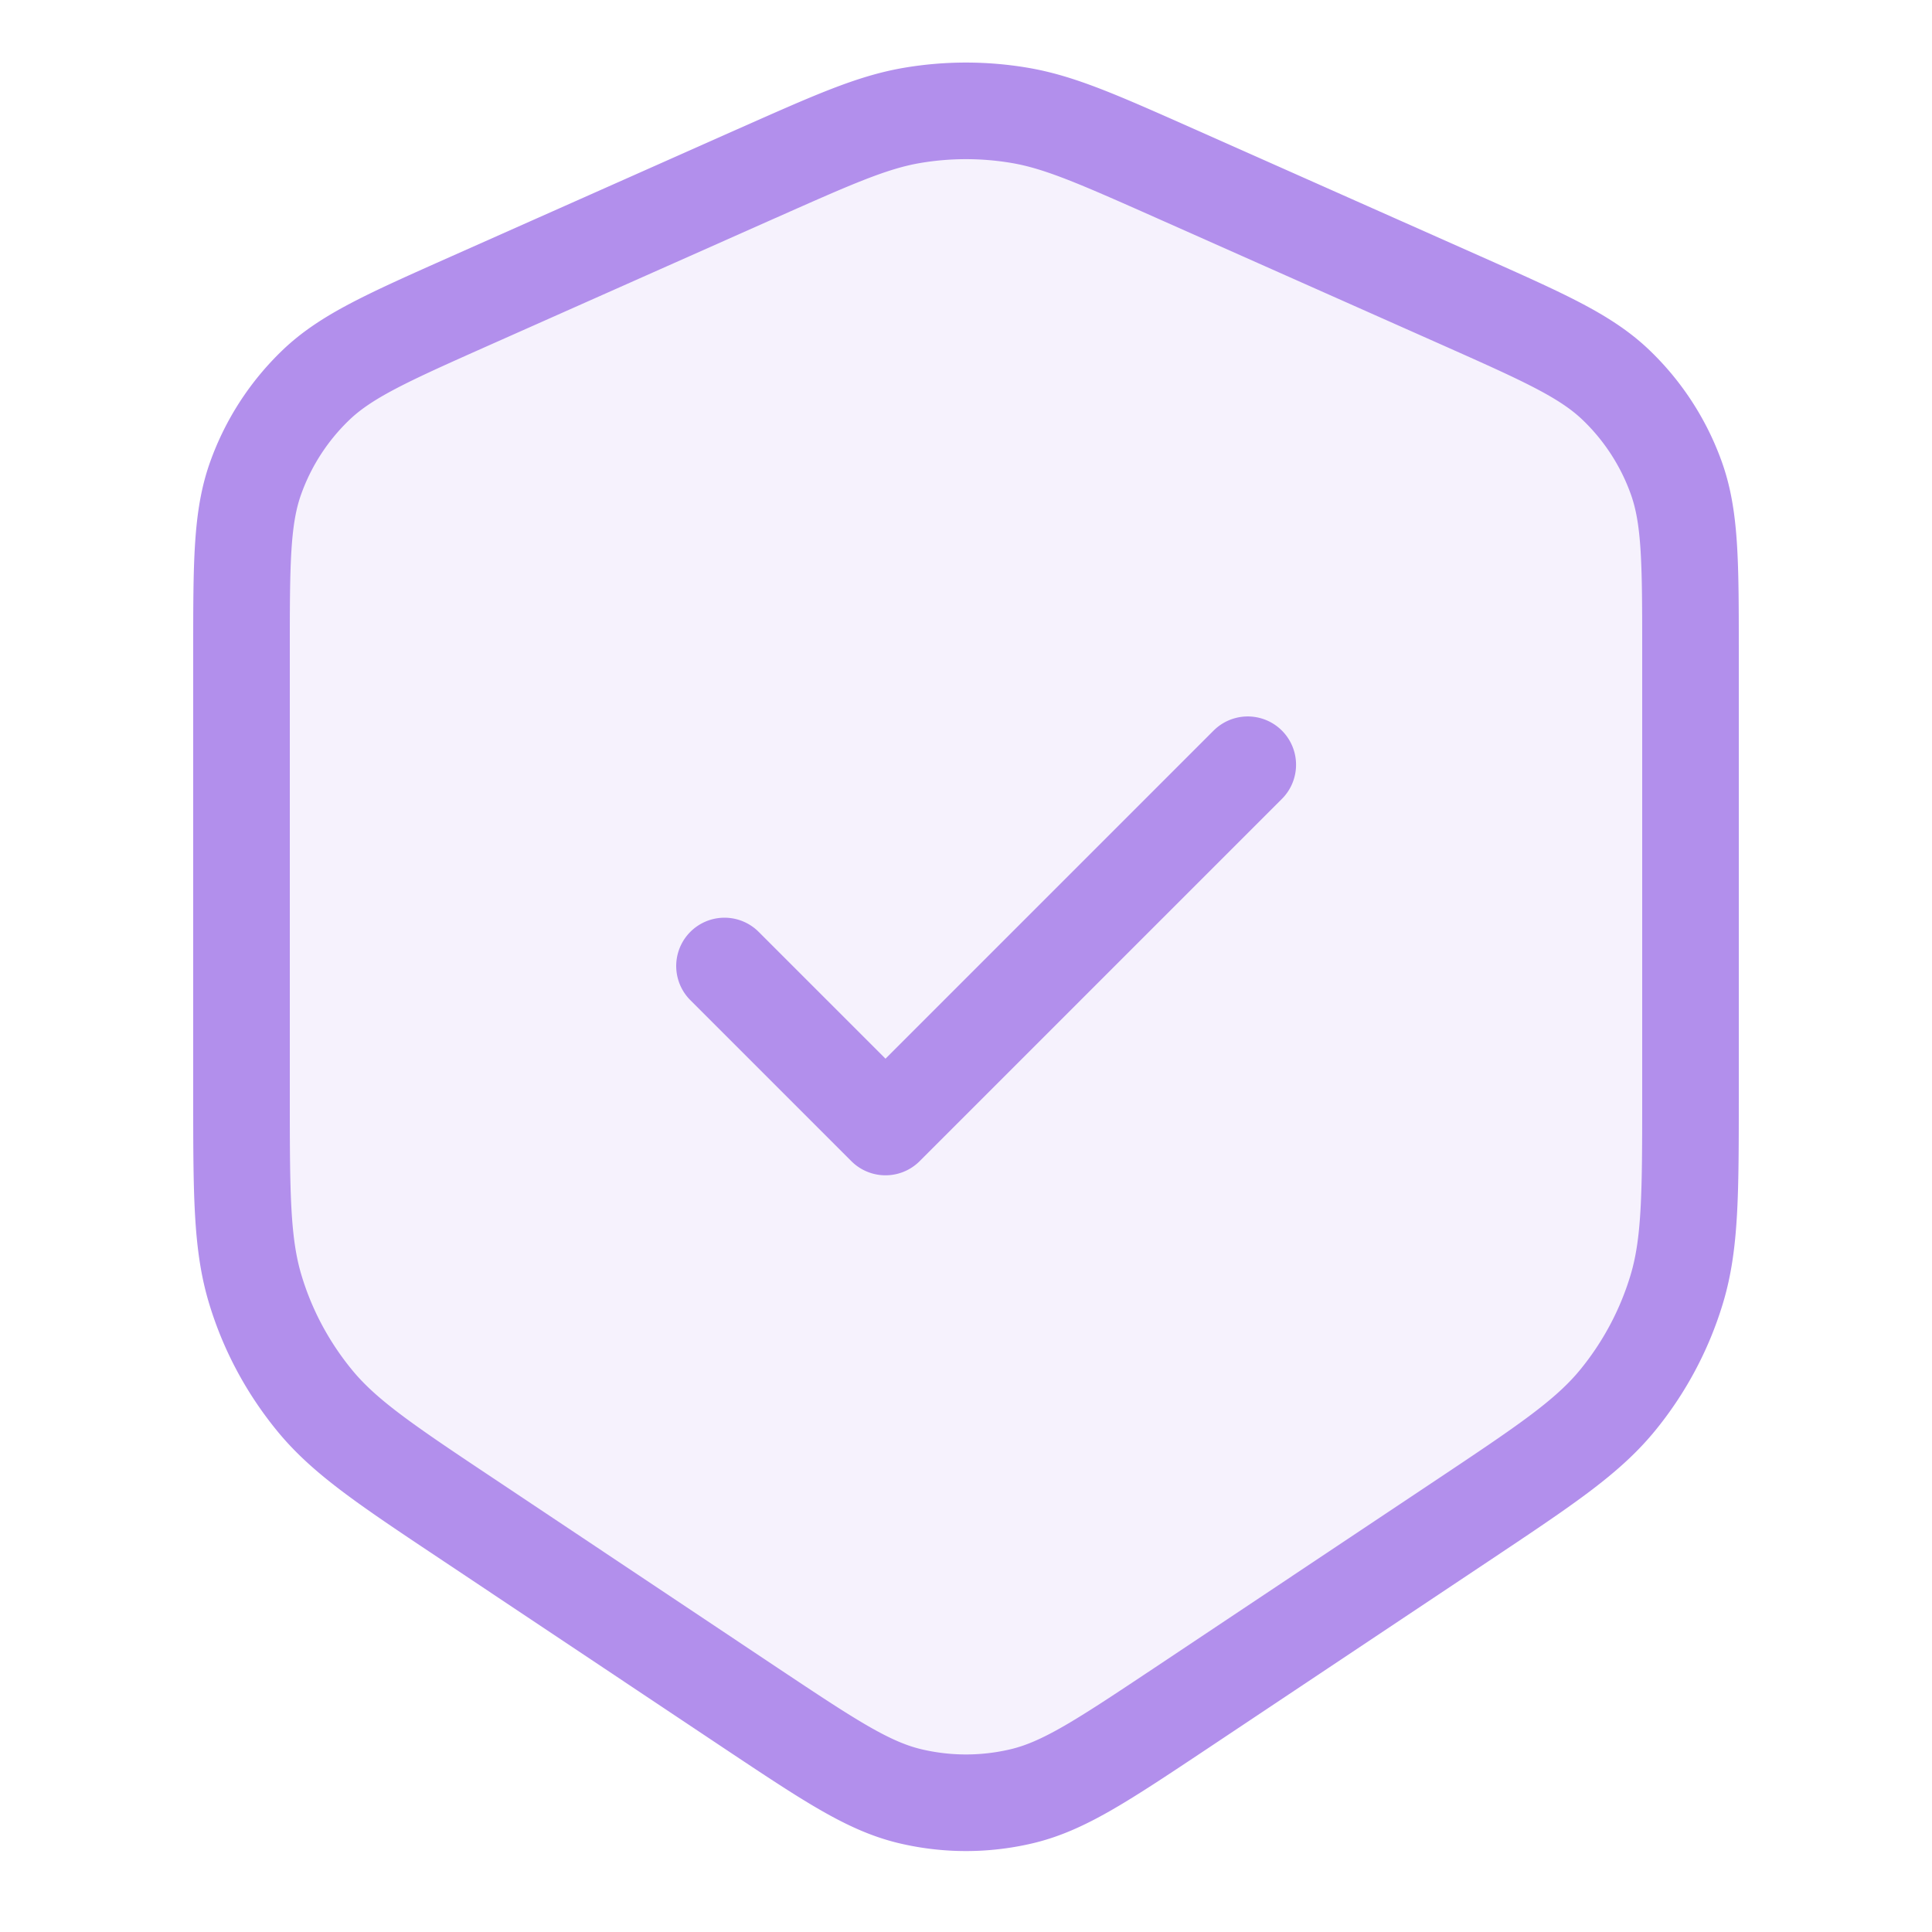
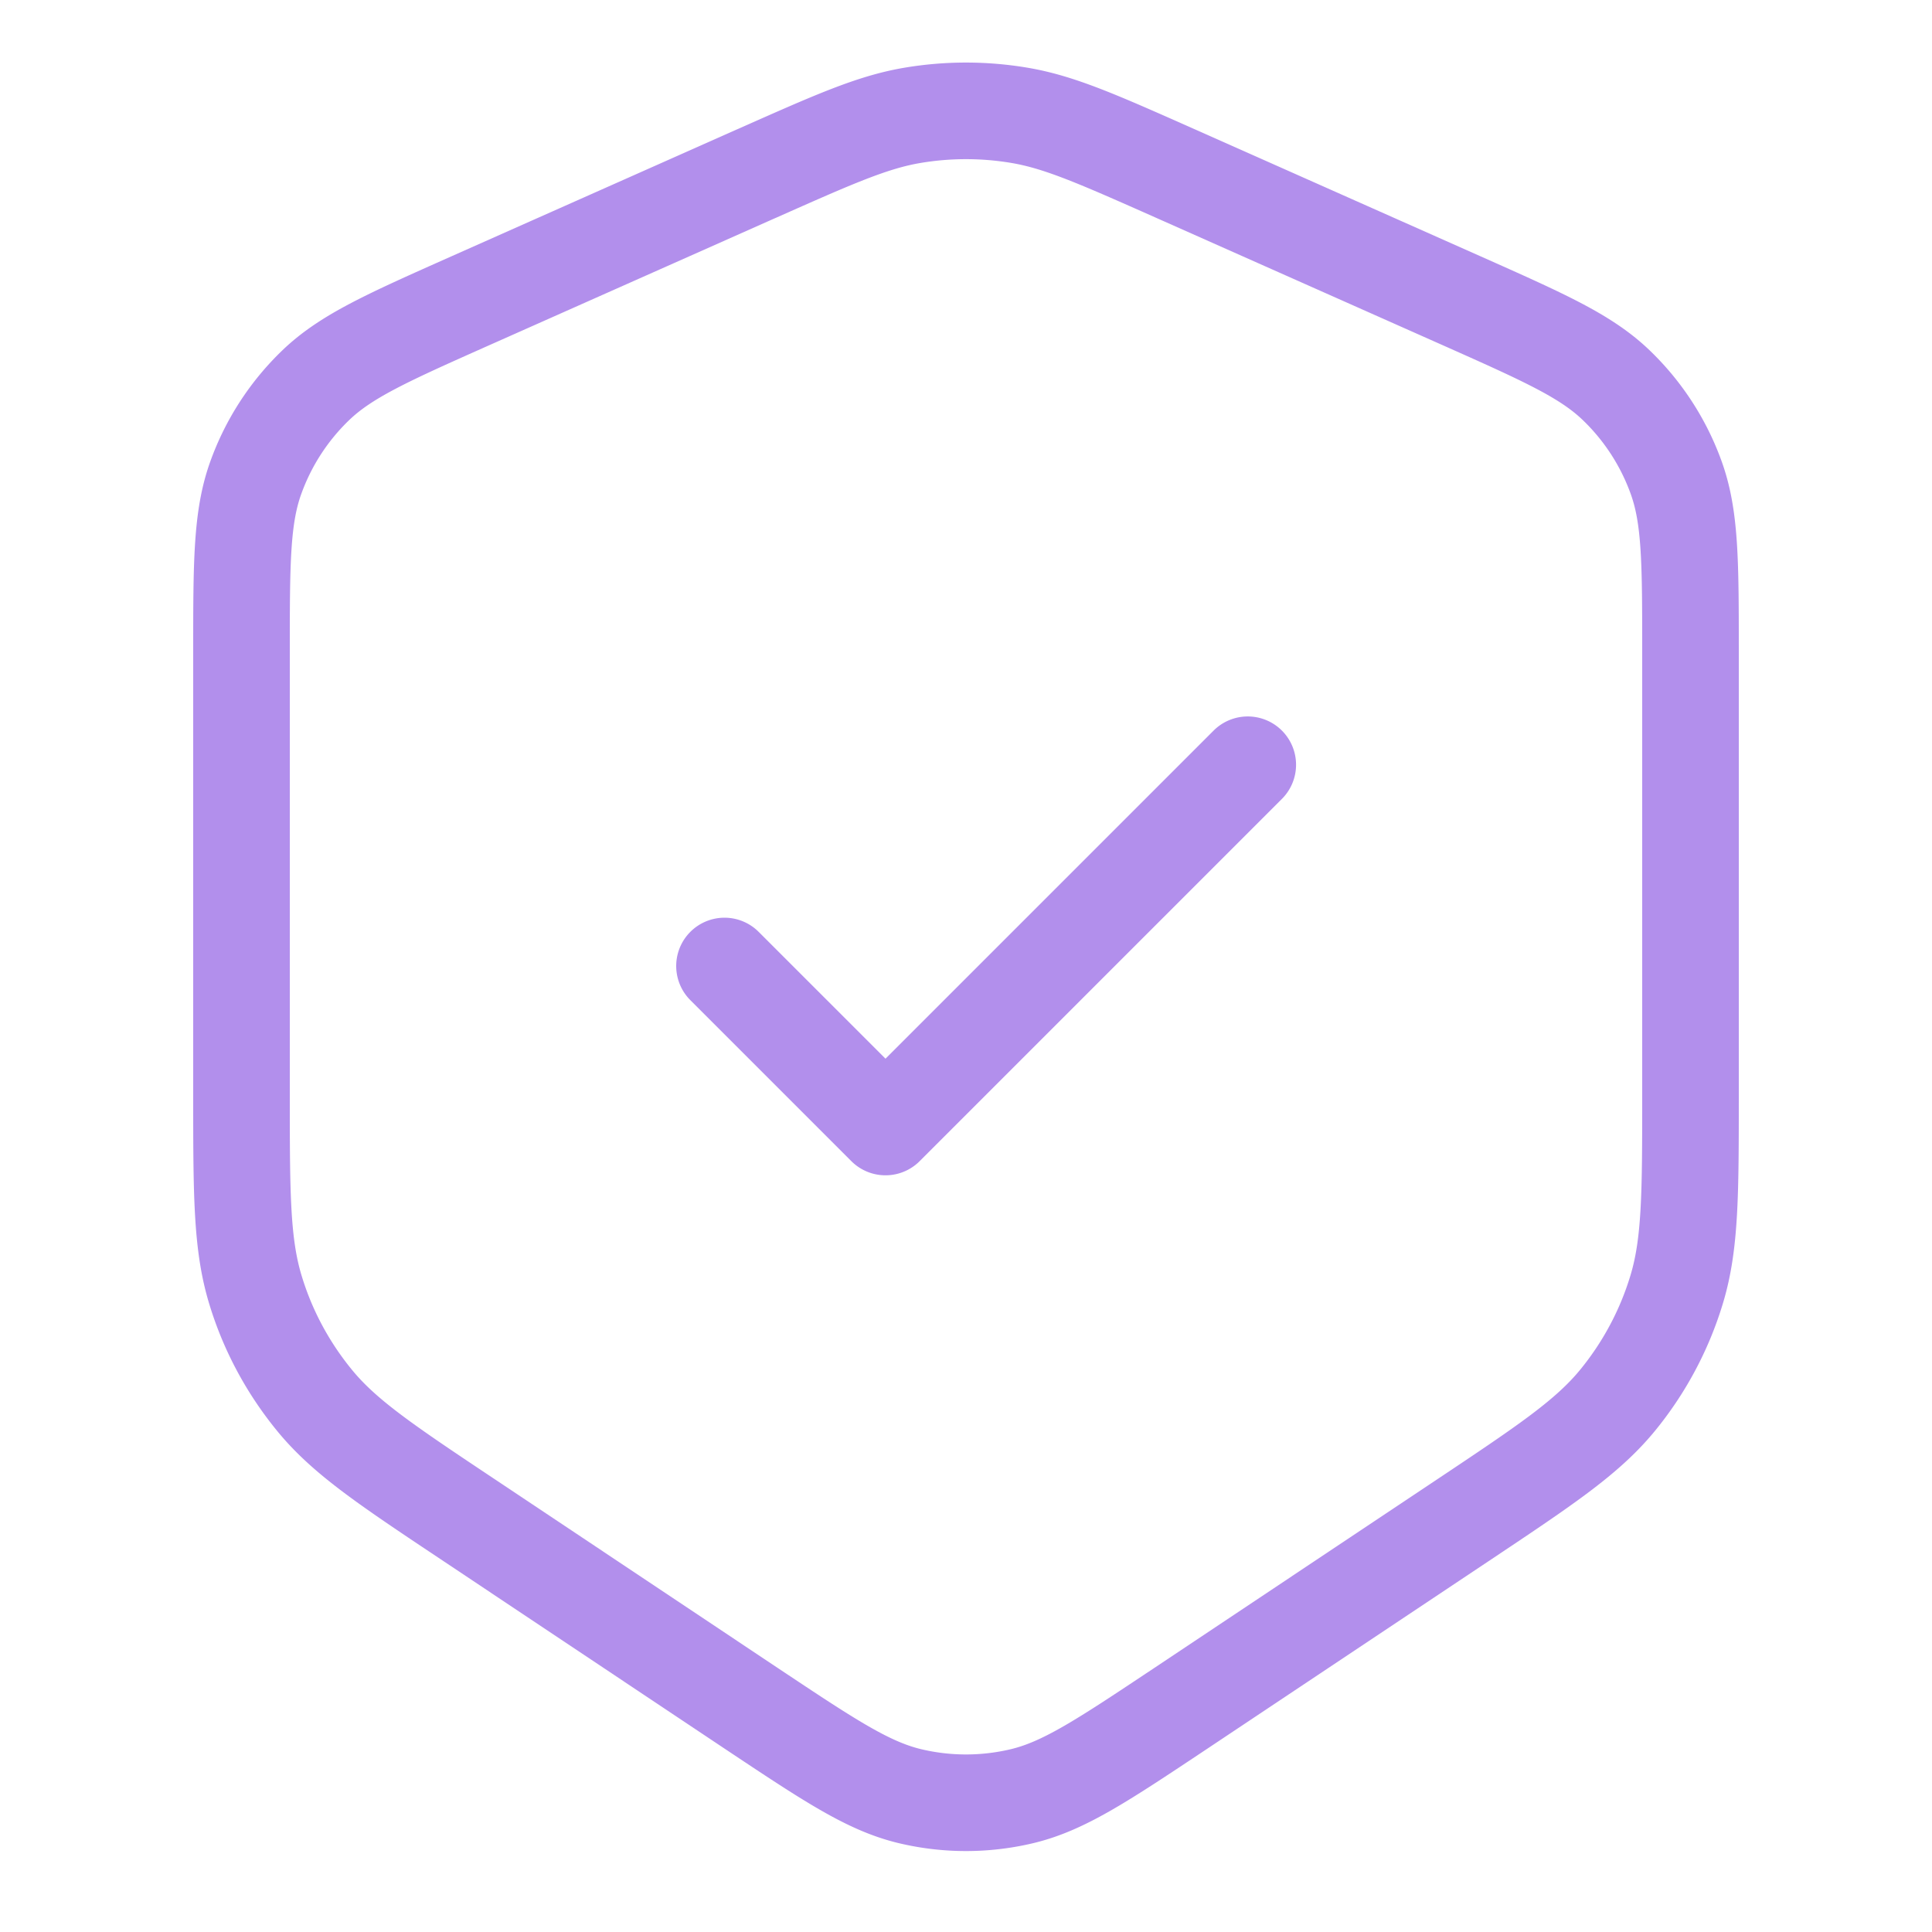
<svg xmlns="http://www.w3.org/2000/svg" width="24" height="24" fill="none">
-   <path opacity=".12" d="M3 8.12c0-1.13 0-1.694.178-2.187a3 3 0 0 1 .747-1.15c.378-.362.894-.591 1.926-1.05L9.4 2.155c.957-.425 1.435-.638 1.933-.722a4 4 0 0 1 1.332 0c.498.084.976.297 1.933.722l3.55 1.578c1.032.459 1.548.688 1.926 1.05a3 3 0 0 1 .747 1.15C21 6.426 21 6.99 21 8.119v5.456c0 1.252 0 1.878-.173 2.447a4 4 0 0 1-.737 1.377c-.377.459-.898.806-1.94 1.5l-3.487 2.326c-.963.641-1.444.962-1.964 1.087-.46.11-.938.11-1.398 0-.52-.125-1.001-.446-1.964-1.087L5.85 18.9c-1.042-.695-1.563-1.042-1.94-1.5a4.001 4.001 0 0 1-.737-1.378C3 15.453 3 14.827 3 13.575V8.119z" fill="#B28FEC" />
  <path d="m9 12 2 2 4.5-4.5M9.4 2.155 5.85 3.733c-1.031.459-1.547.688-1.925 1.05a3 3 0 0 0-.747 1.15C3 6.426 3 6.99 3 8.119v5.456c0 1.252 0 1.878.173 2.447.152.503.403.97.737 1.377.377.459.898.806 1.94 1.5l3.487 2.326c.963.641 1.444.962 1.964 1.087.46.11.938.11 1.398 0 .52-.125 1.001-.446 1.964-1.087L18.15 18.9c1.042-.695 1.563-1.042 1.94-1.5a4 4 0 0 0 .737-1.378c.173-.569.173-1.195.173-2.447V8.119c0-1.129 0-1.693-.178-2.186a3 3 0 0 0-.747-1.15c-.378-.362-.894-.591-1.925-1.05L14.6 2.155c-.958-.425-1.436-.638-1.934-.722a4 4 0 0 0-1.332 0c-.498.084-.976.297-1.933.722z" stroke="#B28FEC" stroke-width="1.2" stroke-linecap="round" stroke-linejoin="round" />
</svg>